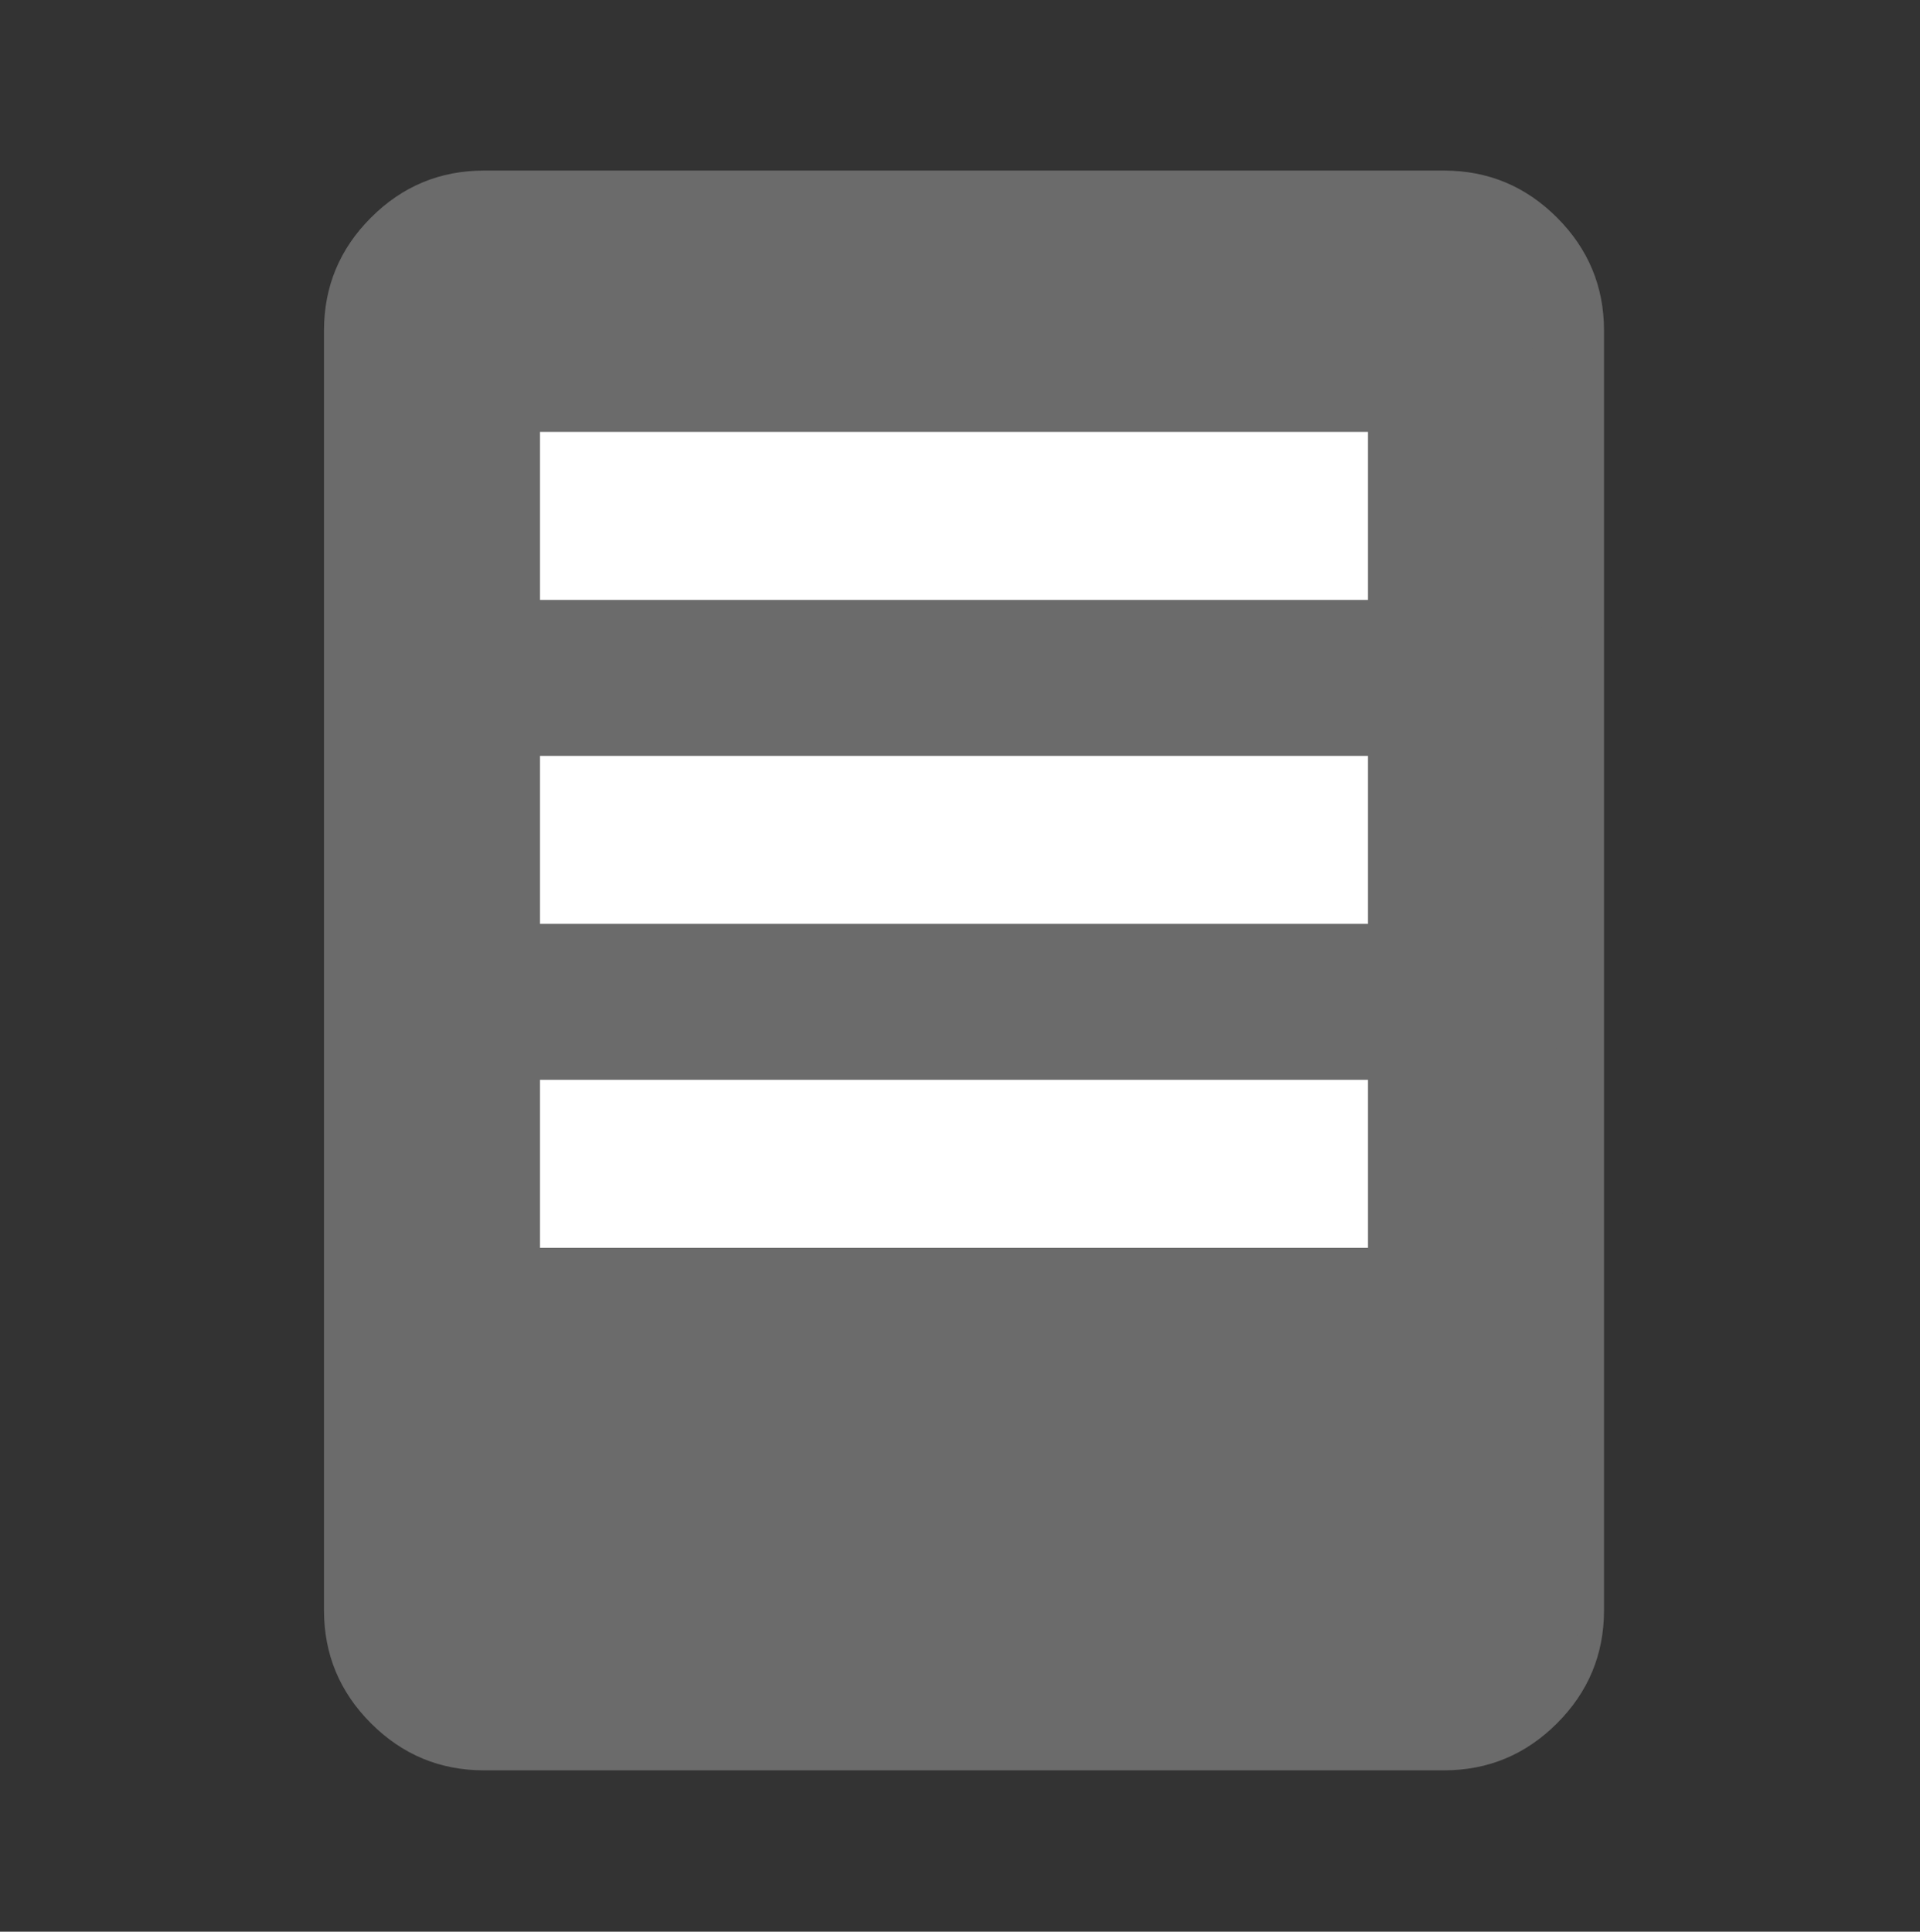
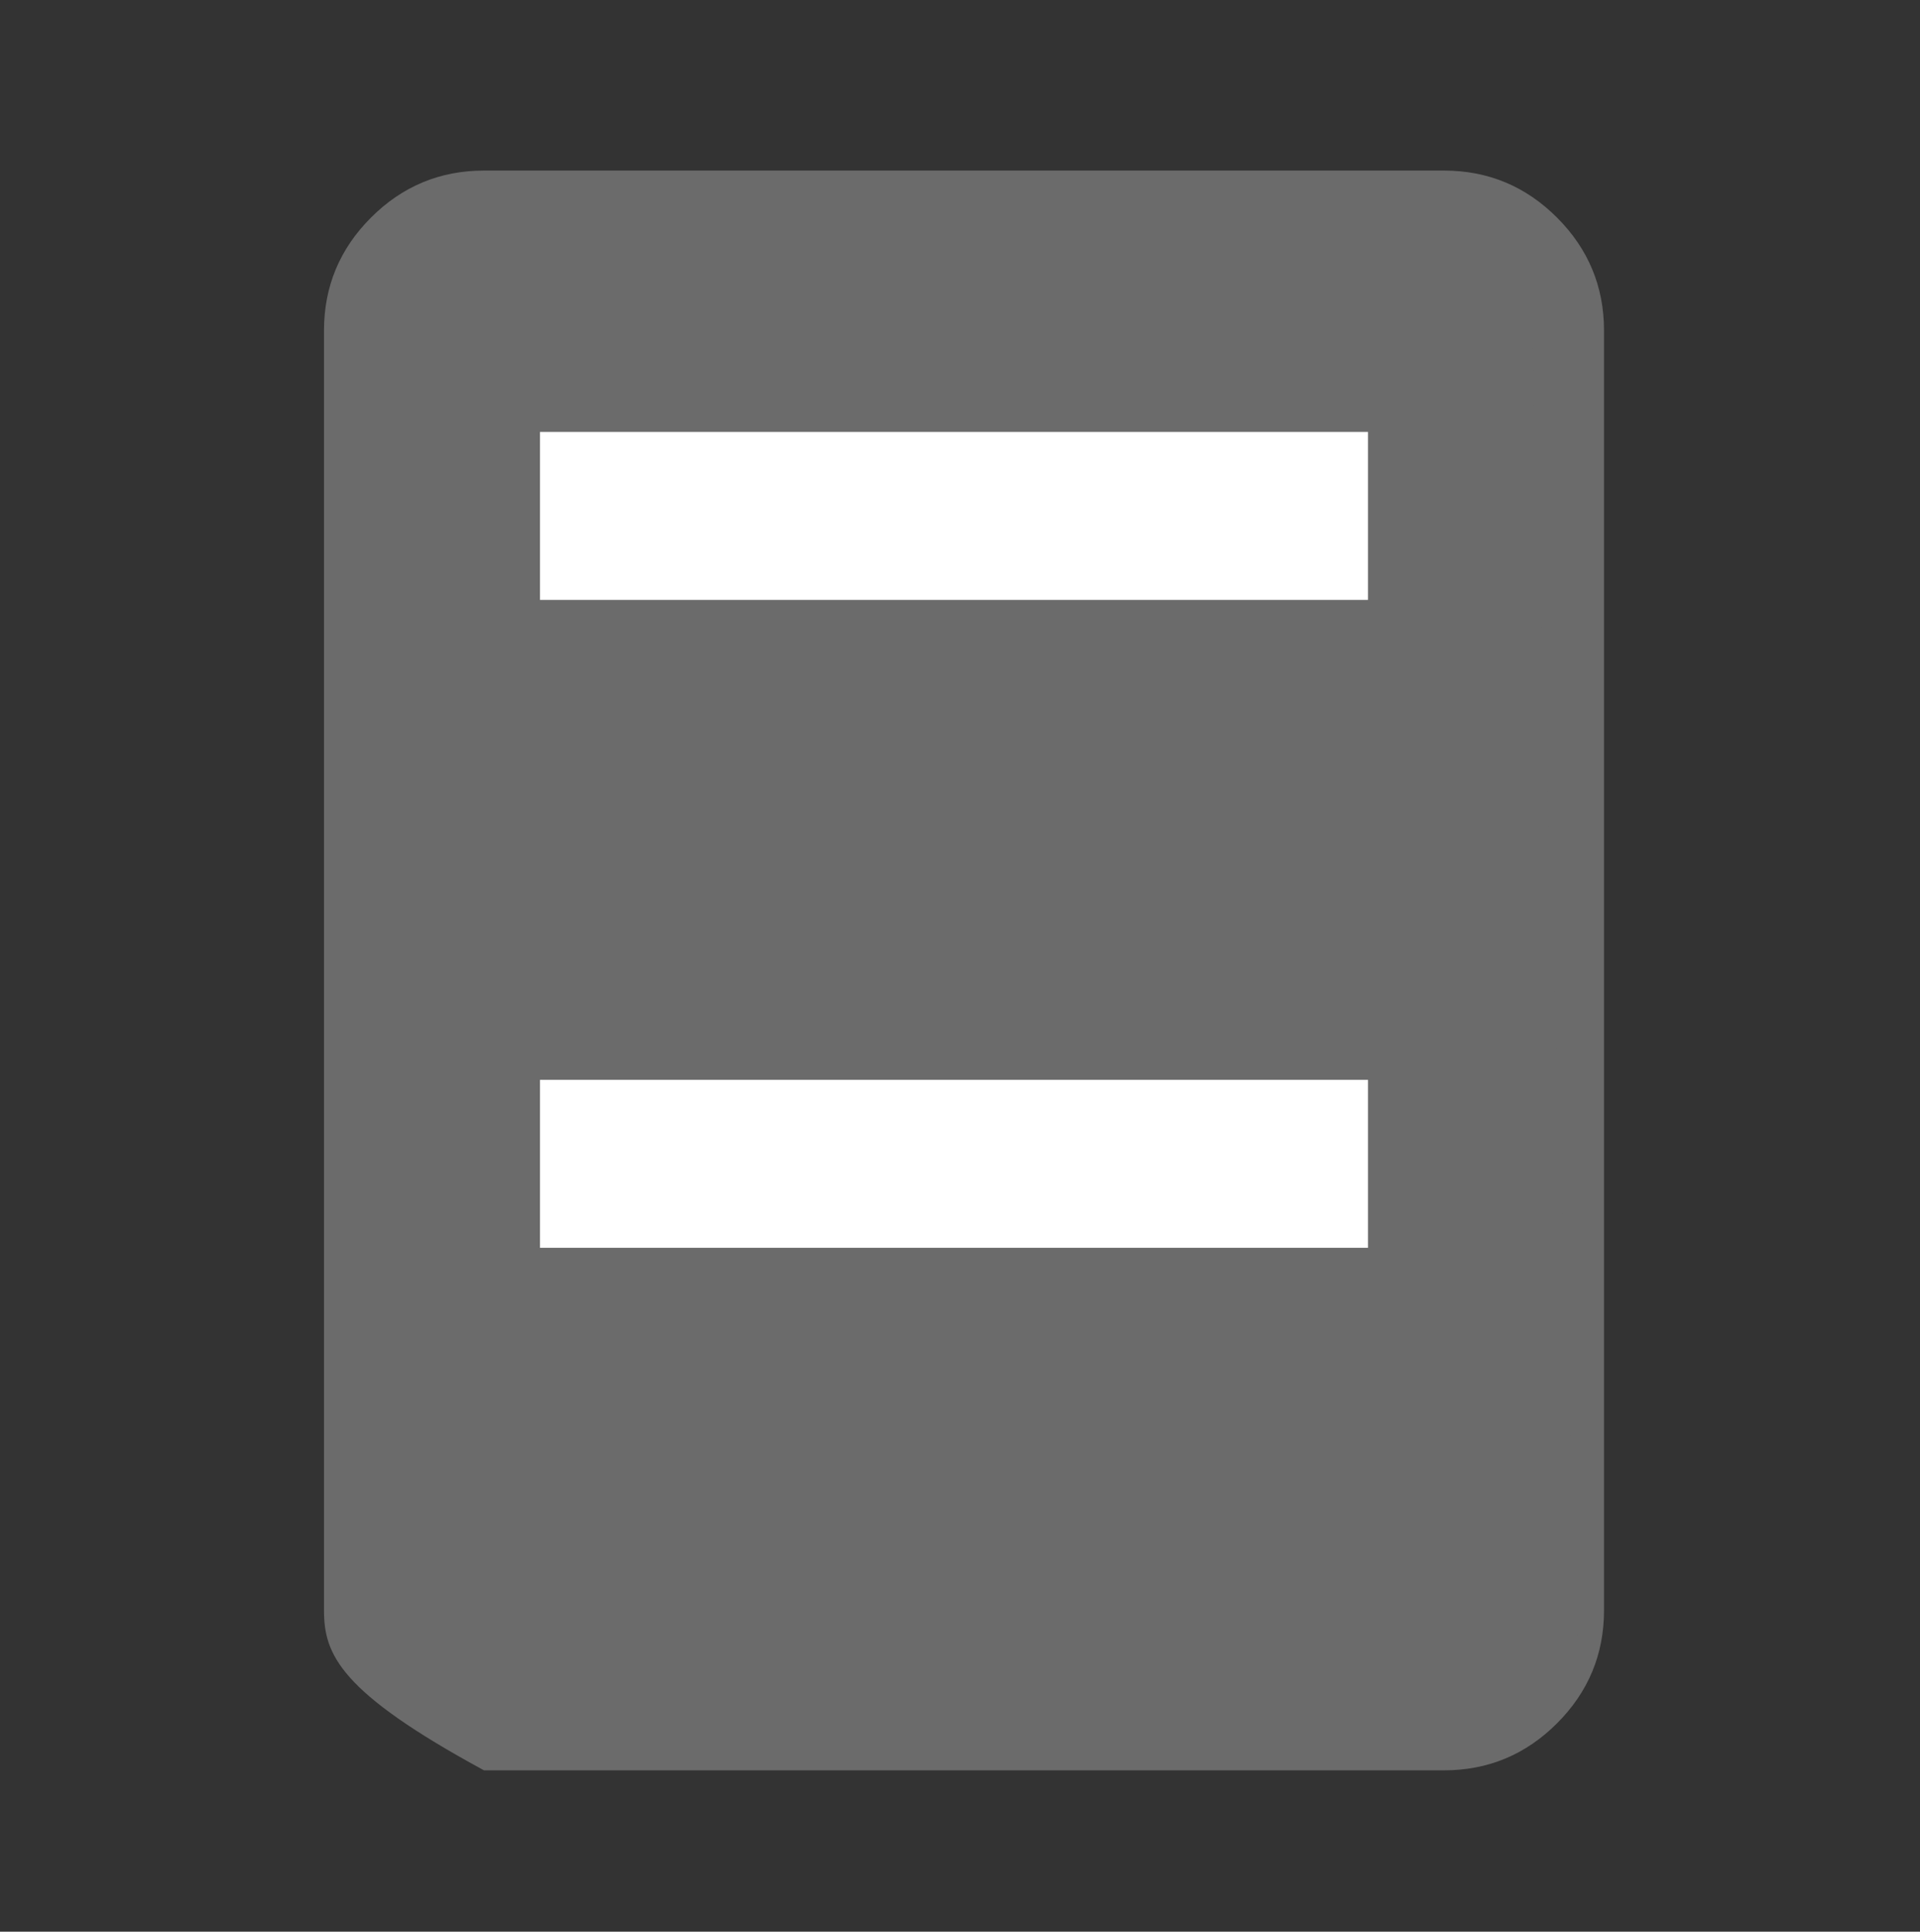
<svg xmlns="http://www.w3.org/2000/svg" width="160" height="161" viewBox="0 0 160 161" fill="none">
  <rect x="0" y="0" width="160" height="161" fill="#333333" stroke="none" />
-   <path d="M53.667 80.883V67.55H107V80.883H53.667ZM53.667 54.217V40.883H107V54.217H53.667ZM40.333 94.217H90.333C93.555 94.217 96.555 94.911 99.333 96.3C102.111 97.689 104.444 99.661 106.333 102.217L120.333 120.55V27.55H40.333V94.217ZM40.333 134.217H114L95.833 110.383C95.167 109.495 94.361 108.8 93.417 108.3C92.472 107.8 91.444 107.55 90.333 107.55H40.333V134.217ZM120.333 147.55H40.333C36.667 147.55 33.528 146.245 30.917 143.633C28.306 141.022 27 137.883 27 134.217V27.55C27 23.884 28.306 20.745 30.917 18.134C33.528 15.522 36.667 14.217 40.333 14.217H120.333C124 14.217 127.139 15.522 129.75 18.134C132.361 20.745 133.667 23.884 133.667 27.55V134.217C133.667 137.883 132.361 141.022 129.75 143.633C127.139 146.245 124 147.55 120.333 147.55Z" fill="#6B6B6B" />
+   <path d="M53.667 80.883V67.55H107V80.883H53.667ZM53.667 54.217V40.883H107V54.217H53.667ZM40.333 94.217H90.333C93.555 94.217 96.555 94.911 99.333 96.3C102.111 97.689 104.444 99.661 106.333 102.217L120.333 120.55V27.55H40.333V94.217ZM40.333 134.217H114L95.833 110.383C95.167 109.495 94.361 108.8 93.417 108.3C92.472 107.8 91.444 107.55 90.333 107.55H40.333V134.217ZM120.333 147.55H40.333C28.306 141.022 27 137.883 27 134.217V27.55C27 23.884 28.306 20.745 30.917 18.134C33.528 15.522 36.667 14.217 40.333 14.217H120.333C124 14.217 127.139 15.522 129.75 18.134C132.361 20.745 133.667 23.884 133.667 27.55V134.217C133.667 137.883 132.361 141.022 129.75 143.633C127.139 146.245 124 147.55 120.333 147.55Z" fill="#6B6B6B" />
  <path d="M36.719 139V26.651H127.612L131.5 139H76H36.719Z" fill="#6B6B6B" />
  <rect x="45" y="36" width="69" height="14" fill="white" />
-   <rect x="45" y="63" width="69" height="14" fill="white" />
  <rect x="45" y="90" width="69" height="14" fill="white" />
</svg>